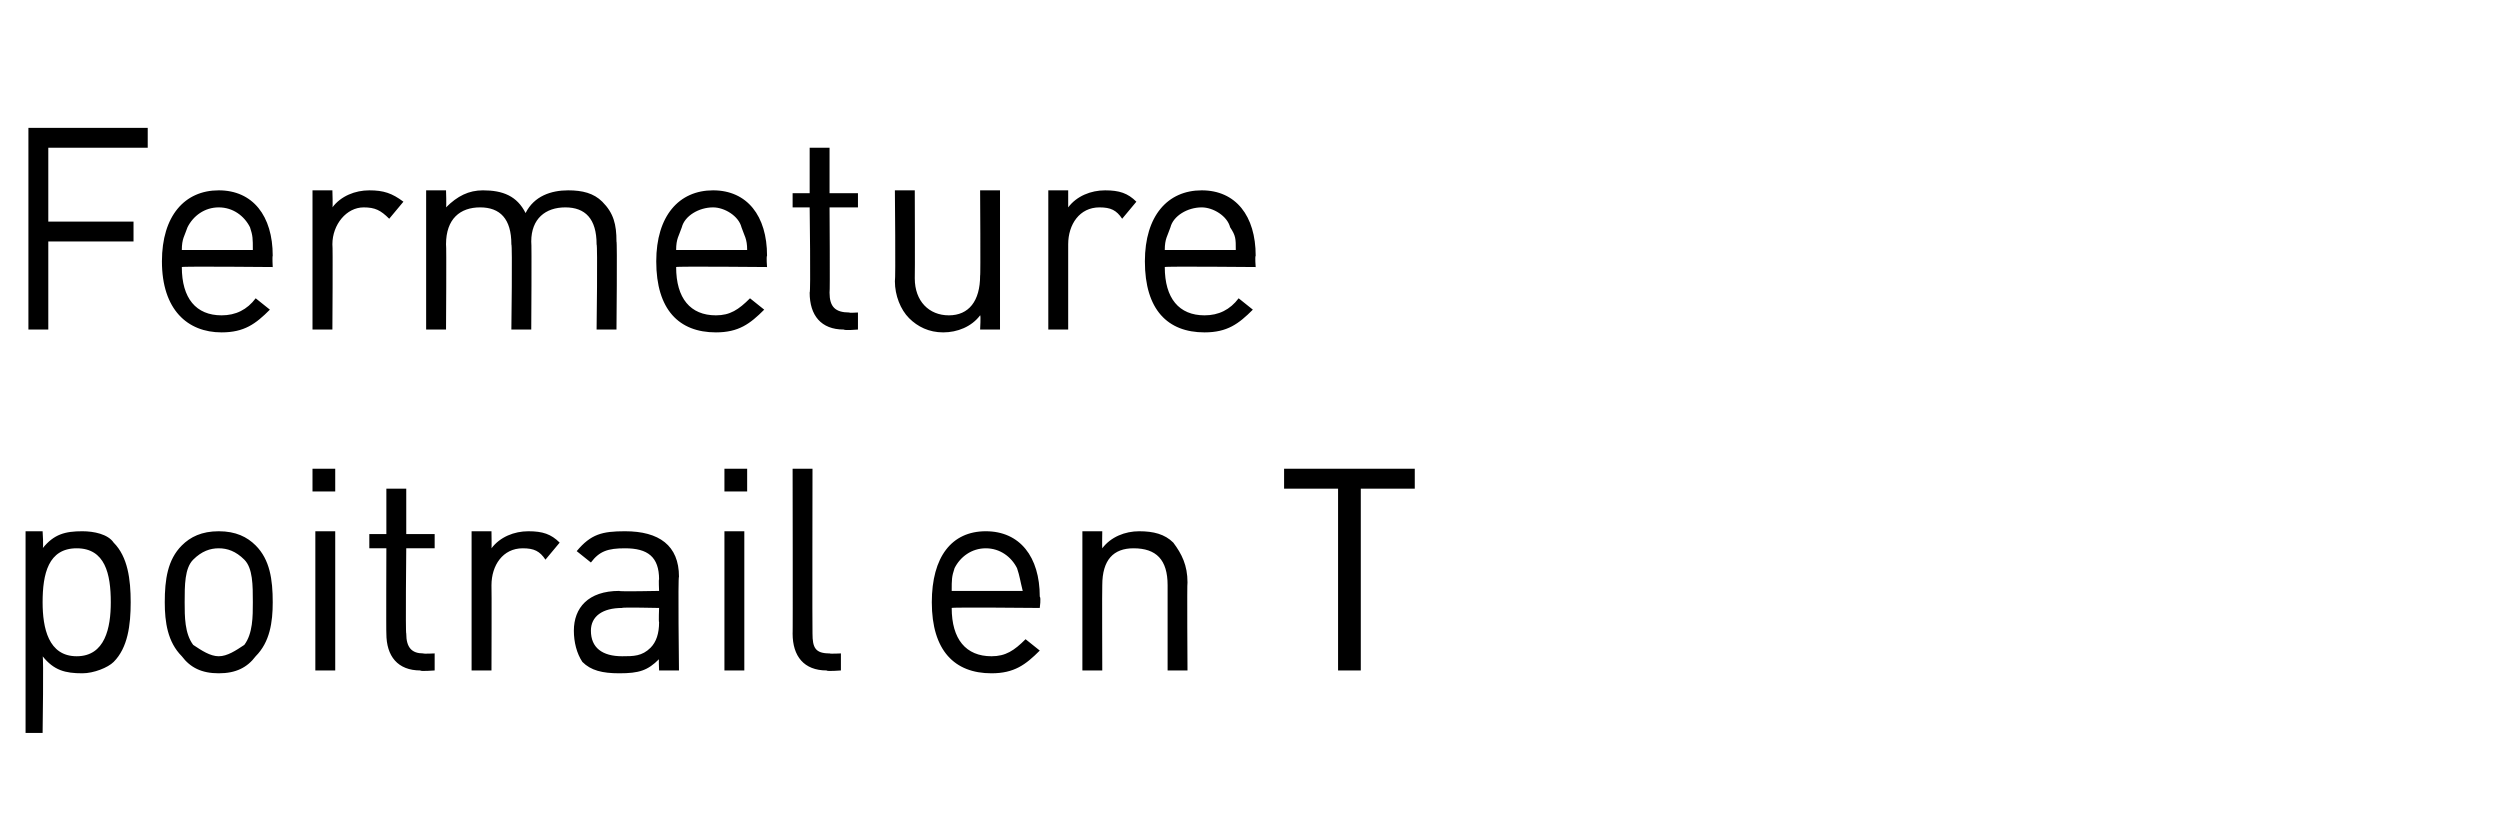
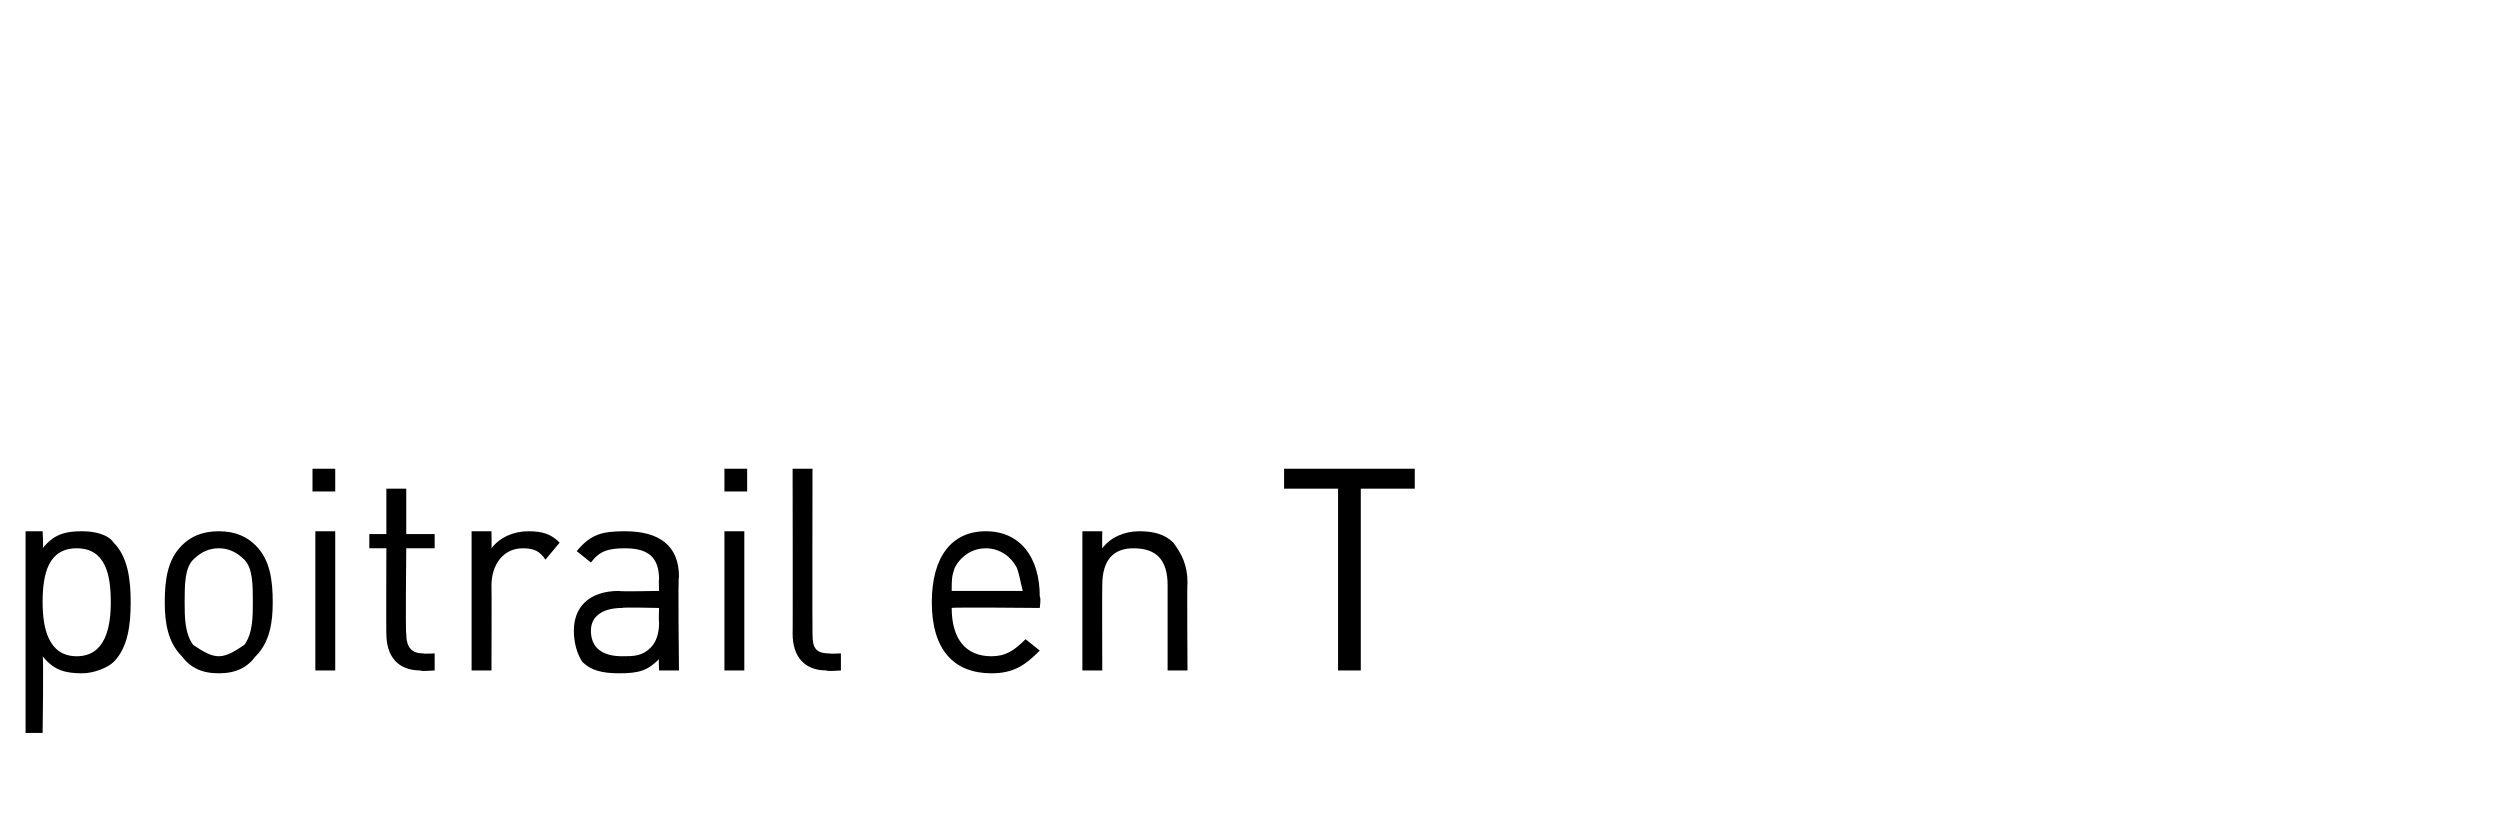
<svg xmlns="http://www.w3.org/2000/svg" version="1.1" width="88px" height="29.4px" viewBox="0 -4 88 29.4" style="top:-4px">
  <desc>Fermeture poitrail en T</desc>
  <defs />
  <g id="Polygon267332">
    <path d="m4 19.3c-.2.2-.7.4-1.1.4c-.6 0-1-.1-1.4-.6c.04-.04 0 2.7 0 2.7l-.6 0l0-7.1l.6 0c0 0 .04.6 0 .6c.4-.5.8-.6 1.4-.6c.4 0 .9.1 1.1.4c.5.5.6 1.3.6 2.1c0 .8-.1 1.6-.6 2.1zm-1.3-4c-1 0-1.2.9-1.2 1.9c0 .9.2 1.9 1.2 1.9c1 0 1.2-1 1.2-1.9c0-1-.2-1.9-1.2-1.9zm6.3 3.8c-.3.4-.7.6-1.3.6c-.6 0-1-.2-1.3-.6c-.5-.5-.6-1.2-.6-1.9c0-.8.1-1.5.6-2c.3-.3.7-.5 1.3-.5c.6 0 1 .2 1.3.5c.5.5.6 1.2.6 2c0 .7-.1 1.4-.6 1.9zm-.4-3.4c-.3-.3-.6-.4-.9-.4c-.3 0-.6.1-.9.4c-.3.3-.3.9-.3 1.5c0 .5 0 1.1.3 1.5c.3.2.6.4.9.4c.3 0 .6-.2.9-.4c.3-.4.3-1 .3-1.5c0-.6 0-1.2-.3-1.5zm2.5 3.9l0-4.9l.7 0l0 4.9l-.7 0zm-.1-6.3l0-.8l.8 0l0 .8l-.8 0zm3.8 6.3c-.8 0-1.2-.5-1.2-1.3c-.01.02 0-3 0-3l-.6 0l0-.5l.6 0l0-1.6l.7 0l0 1.6l1 0l0 .5l-1 0c0 0-.03 3 0 3c0 .5.2.7.6.7c0 .02.4 0 .4 0l0 .6c0 0-.52.04-.5 0zm4.4-3.9c-.2-.3-.4-.4-.8-.4c-.7 0-1.1.6-1.1 1.3c.01.02 0 3 0 3l-.7 0l0-4.9l.7 0c0 0 .01.62 0 .6c.3-.4.8-.6 1.3-.6c.5 0 .8.1 1.1.4c0 0-.5.6-.5.6zm4 3.9c0 0-.02-.43 0-.4c-.4.4-.7.5-1.4.5c-.6 0-1-.1-1.3-.4c-.2-.3-.3-.7-.3-1.1c0-.8.5-1.4 1.6-1.4c-.03.03 1.4 0 1.4 0c0 0-.02-.44 0-.4c0-.8-.4-1.1-1.2-1.1c-.6 0-.9.1-1.2.5c0 0-.5-.4-.5-.4c.5-.6.9-.7 1.7-.7c1.2 0 1.9.5 1.9 1.6c-.04 0 0 3.3 0 3.3l-.7 0zm0-2.2c0 0-1.33-.03-1.3 0c-.7 0-1.1.3-1.1.8c0 .6.4.9 1.1.9c.4 0 .7 0 1-.3c.2-.2.3-.5.3-.9c-.02 0 0-.5 0-.5zm2.3 2.2l0-4.9l.7 0l0 4.9l-.7 0zm0-6.3l0-.8l.8 0l0 .8l-.8 0zm3.6 6.3c-.8 0-1.2-.5-1.2-1.3c.01.03 0-5.8 0-5.8l.7 0c0 0-.01 5.8 0 5.8c0 .5.1.7.6.7c.02.02.4 0 .4 0l0 .6c0 0-.5.04-.5 0zm4.4-2.2c0 1.1.5 1.7 1.4 1.7c.5 0 .8-.2 1.2-.6c0 0 .5.4.5.4c-.5.5-.9.8-1.7.8c-1.3 0-2.1-.8-2.1-2.5c0-1.6.7-2.5 1.9-2.5c1.2 0 1.9.9 1.9 2.3c.05.04 0 .4 0 .4c0 0-3.1-.03-3.1 0zm2.3-1.4c-.2-.4-.6-.7-1.1-.7c-.5 0-.9.3-1.1.7c-.1.3-.1.4-.1.8c0 0 2.5 0 2.5 0c-.1-.4-.1-.5-.2-.8zm5.3 3.6c0 0 0-2.99 0-3c0-.9-.4-1.3-1.2-1.3c-.7 0-1.1.4-1.1 1.3c-.01.01 0 3 0 3l-.7 0l0-4.9l.7 0c0 0-.01.56 0 .6c.3-.4.8-.6 1.3-.6c.5 0 .9.1 1.2.4c.3.4.5.8.5 1.4c-.02-.01 0 3.1 0 3.1l-.7 0zm6.8-6.4l0 6.4l-.8 0l0-6.4l-1.9 0l0-.7l4.6 0l0 .7l-1.9 0z" stroke="none" fill="#000" />
  </g>
  <g id="Polygon267331">
-     <path d="m1.7 1.2l0 2.6l3 0l0 .7l-3 0l0 3.1l-.7 0l0-7.1l4.2 0l0 .7l-3.5 0zm4.7 4.2c0 1.1.5 1.7 1.4 1.7c.5 0 .9-.2 1.2-.6c0 0 .5.4.5.4c-.5.5-.9.8-1.7.8c-1.2 0-2.1-.8-2.1-2.5c0-1.6.8-2.5 2-2.5c1.2 0 1.9.9 1.9 2.3c-.02.04 0 .4 0 .4c0 0-3.17-.03-3.2 0zm2.4-1.4c-.2-.4-.6-.7-1.1-.7c-.5 0-.9.3-1.1.7c-.1.3-.2.4-.2.8c0 0 2.5 0 2.5 0c0-.4 0-.5-.1-.8zm4.9-.3c-.3-.3-.5-.4-.9-.4c-.6 0-1.1.6-1.1 1.3c.02.02 0 3 0 3l-.7 0l0-4.9l.7 0c0 0 .02.62 0 .6c.3-.4.8-.6 1.3-.6c.5 0 .8.1 1.2.4c0 0-.5.6-.5.6zm7.3 3.9c0 0 .04-2.99 0-3c0-.9-.4-1.3-1.1-1.3c-.7 0-1.2.4-1.2 1.2c.02.03 0 3.1 0 3.1l-.7 0c0 0 .04-2.99 0-3c0-.9-.4-1.3-1.1-1.3c-.7 0-1.2.4-1.2 1.3c.02.01 0 3 0 3l-.7 0l0-4.9l.7 0c0 0 .02.56 0 .6c.4-.4.8-.6 1.3-.6c.7 0 1.2.2 1.5.8c.3-.6.9-.8 1.5-.8c.5 0 .9.1 1.2.4c.4.4.5.8.5 1.4c.03-.01 0 3.1 0 3.1l-.7 0zm2.8-2.2c0 1.1.5 1.7 1.4 1.7c.5 0 .8-.2 1.2-.6c0 0 .5.4.5.4c-.5.5-.9.8-1.7.8c-1.3 0-2.1-.8-2.1-2.5c0-1.6.8-2.5 2-2.5c1.2 0 1.9.9 1.9 2.3c-.03.04 0 .4 0 .4c0 0-3.18-.03-3.2 0zm2.3-1.4c-.1-.4-.6-.7-1-.7c-.5 0-1 .3-1.1.7c-.1.3-.2.4-.2.8c0 0 2.5 0 2.5 0c0-.4-.1-.5-.2-.8zm3.6 3.6c-.8 0-1.2-.5-1.2-1.3c.04.02 0-3 0-3l-.6 0l0-.5l.6 0l0-1.6l.7 0l0 1.6l1 0l0 .5l-1 0c0 0 .02 3 0 3c0 .5.2.7.7.7c-.04.02.3 0 .3 0l0 .6c0 0-.47.04-.5 0zm4.8 0c0 0 .03-.51 0-.5c-.3.4-.8.6-1.3.6c-.5 0-.9-.2-1.2-.5c-.3-.3-.5-.8-.5-1.3c.03-.04 0-3.2 0-3.2l.7 0c0 0 .01 3.05 0 3.1c0 .8.5 1.3 1.2 1.3c.7 0 1.1-.5 1.1-1.4c.02.05 0-3 0-3l.7 0l0 4.9l-.7 0zm5-3.9c-.2-.3-.4-.4-.8-.4c-.7 0-1.1.6-1.1 1.3c0 .02 0 3 0 3l-.7 0l0-4.9l.7 0c0 0 0 .62 0 .6c.3-.4.8-.6 1.3-.6c.5 0 .8.1 1.1.4c0 0-.5.6-.5.6zm1.5 1.7c0 1.1.5 1.7 1.4 1.7c.5 0 .9-.2 1.2-.6c0 0 .5.4.5.4c-.5.5-.9.8-1.7.8c-1.3 0-2.1-.8-2.1-2.5c0-1.6.8-2.5 2-2.5c1.2 0 1.9.9 1.9 2.3c-.03.04 0 .4 0 .4c0 0-3.18-.03-3.2 0zm2.3-1.4c-.1-.4-.6-.7-1-.7c-.5 0-1 .3-1.1.7c-.1.3-.2.4-.2.8c0 0 2.5 0 2.5 0c0-.4 0-.5-.2-.8z" stroke="none" fill="#000" />
-   </g>
+     </g>
</svg>